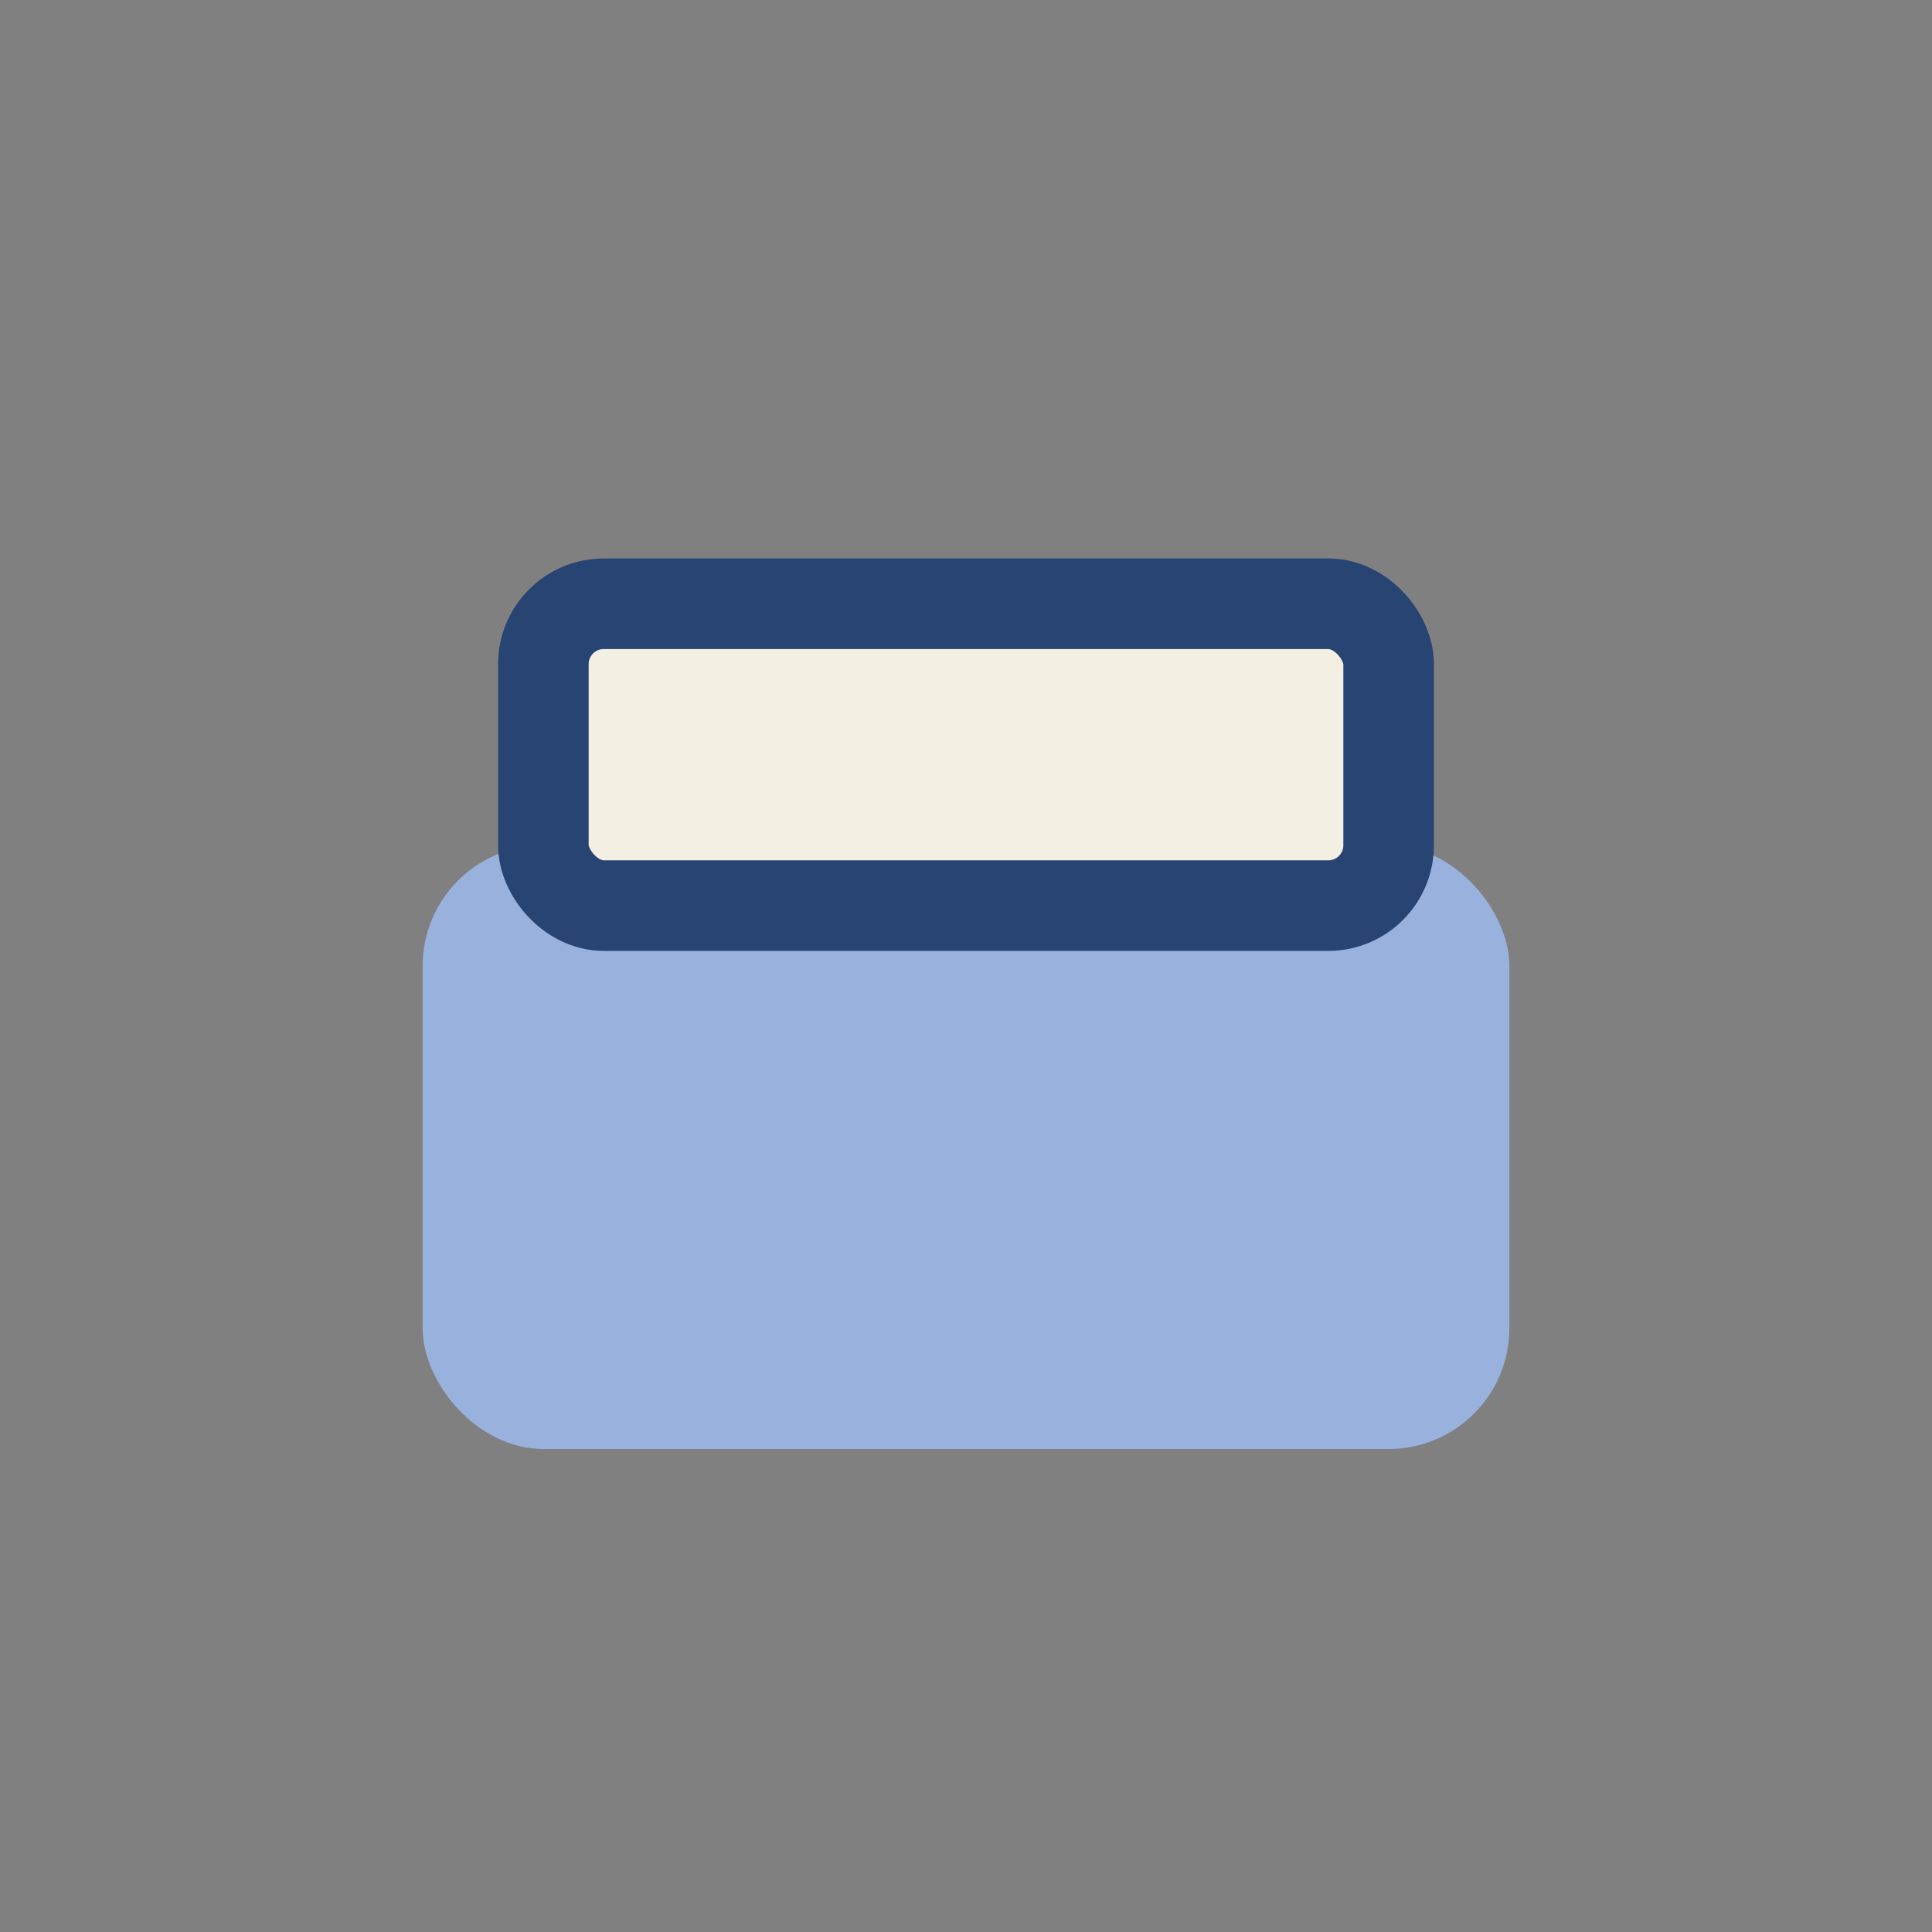
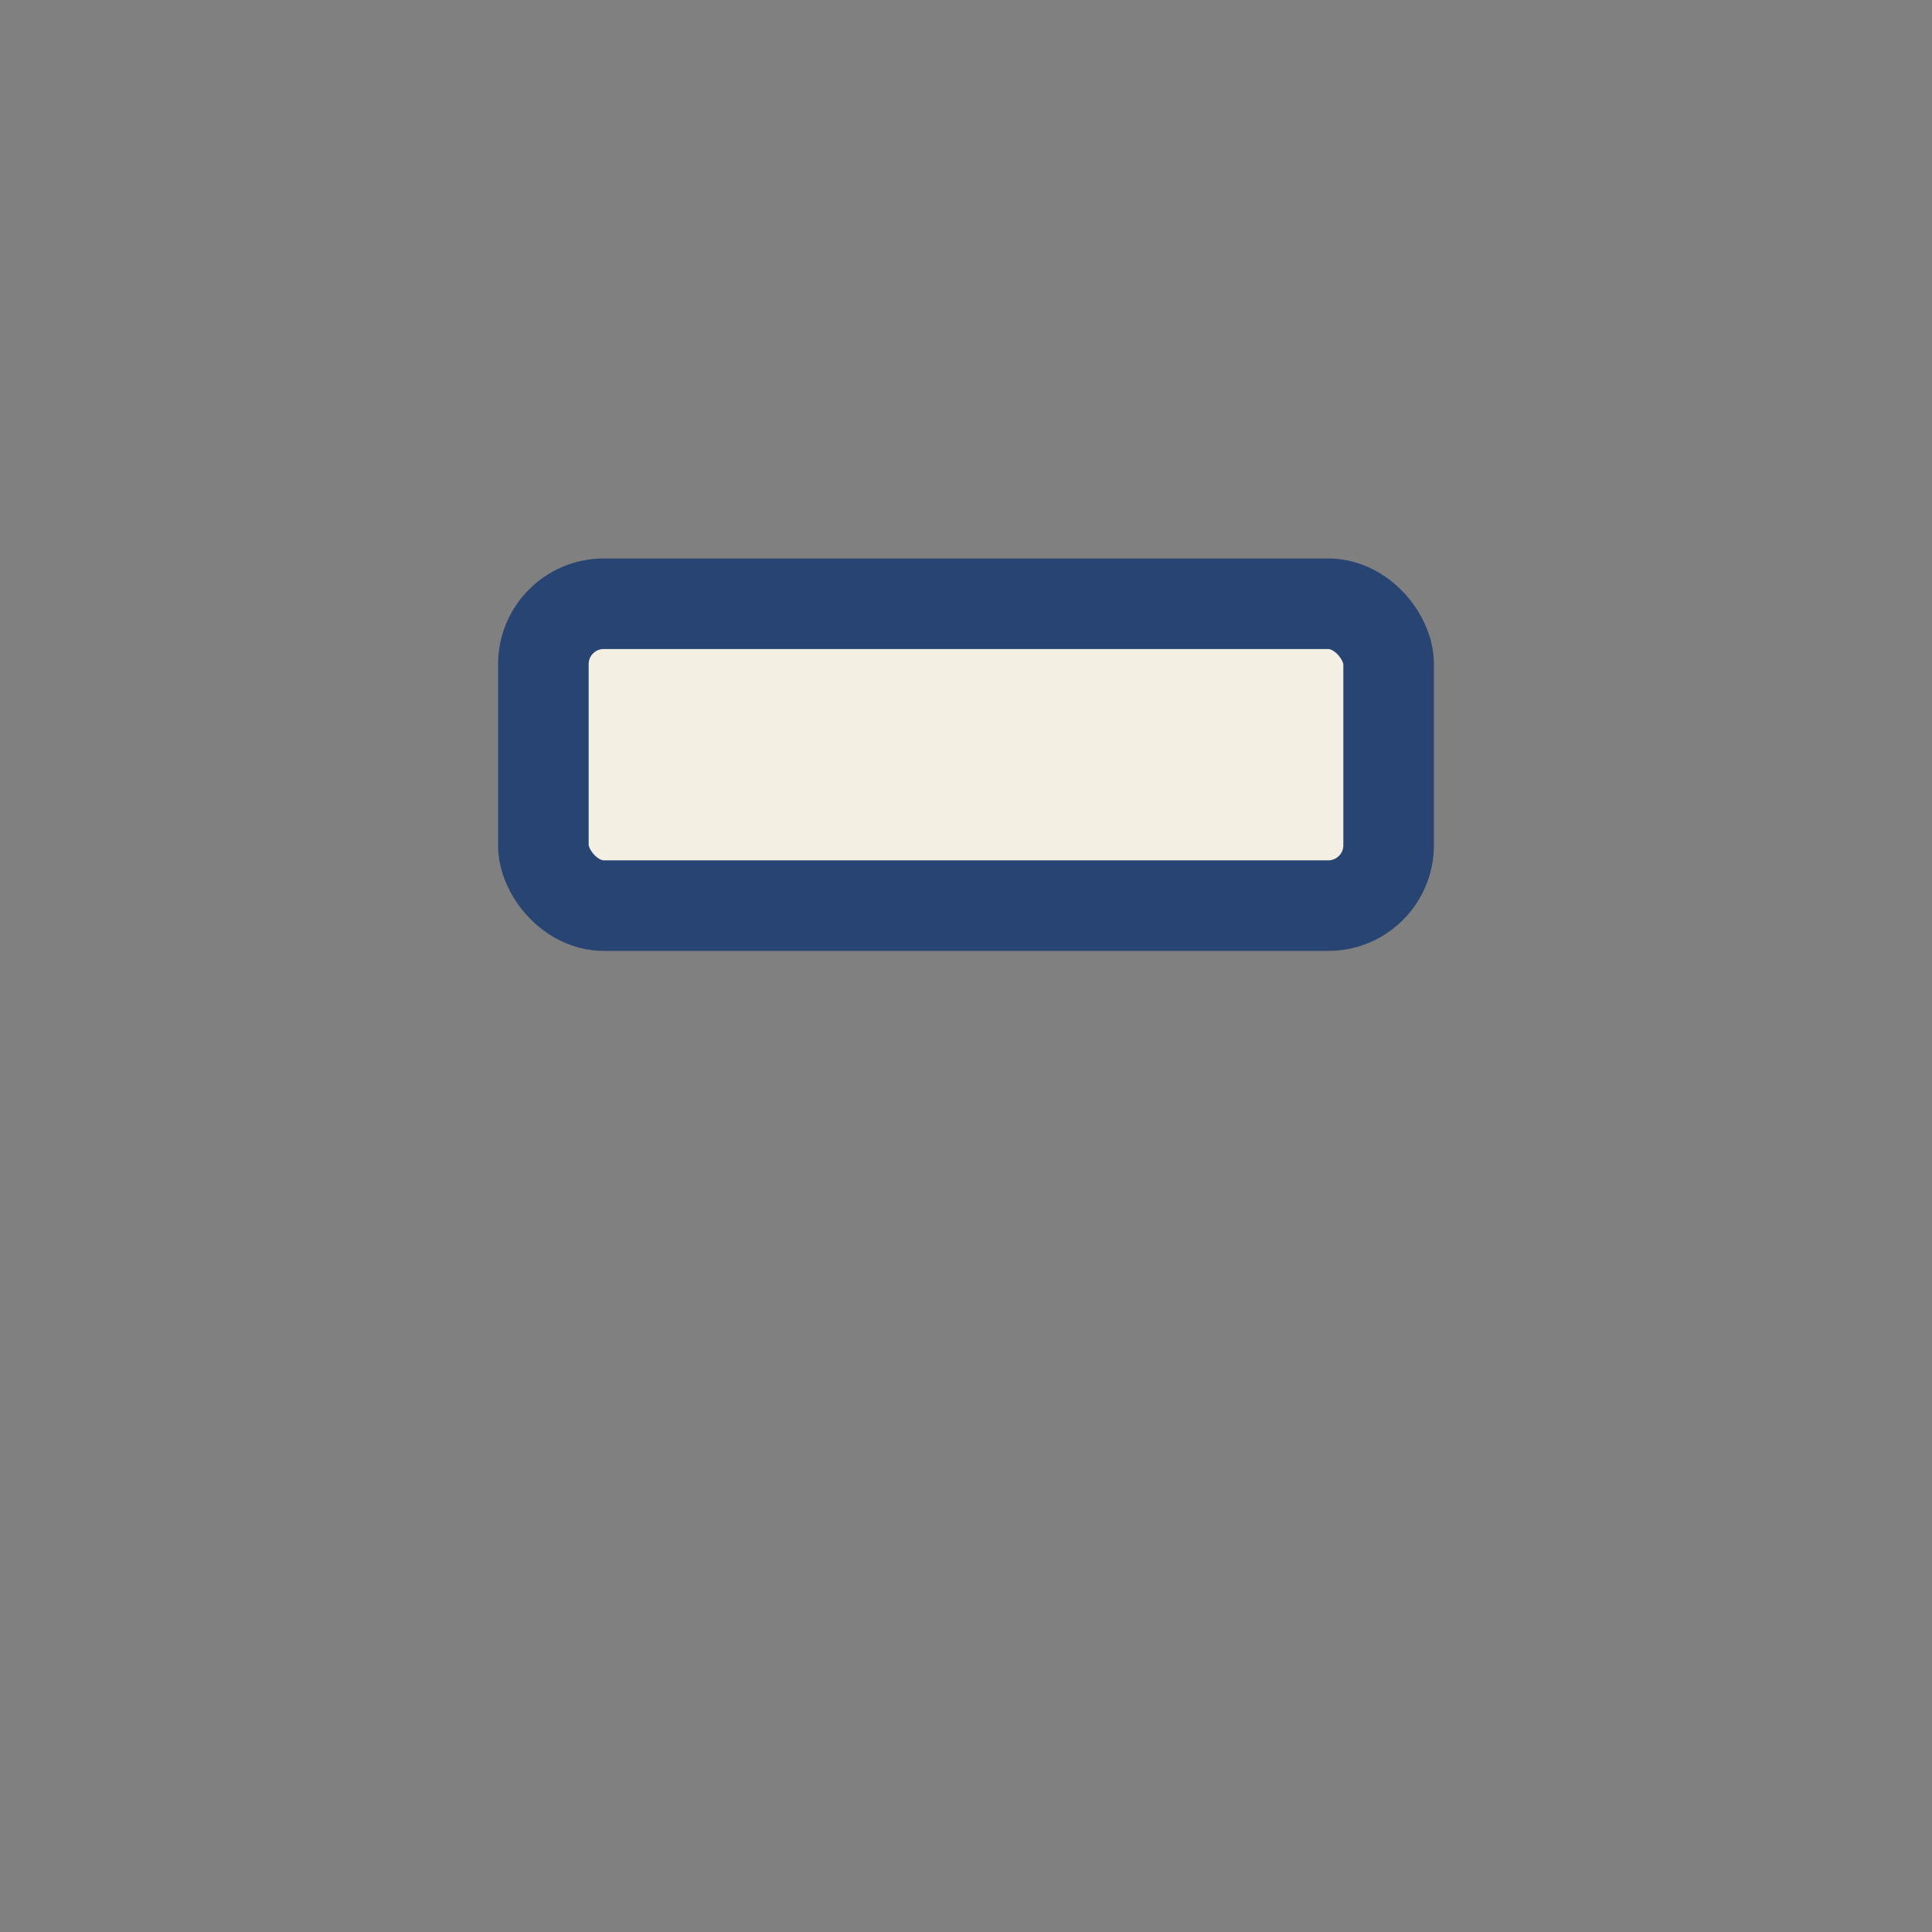
<svg xmlns="http://www.w3.org/2000/svg" width="32" height="32" viewBox="0 0 32 32">
  <rect x="0" y="0" width="32" height="32" fill="#808080" stroke="none" />
-   <rect x="7" y="14" width="18" height="10" rx="2" fill="#99B2DD" />
  <rect x="9" y="10" width="14" height="5" rx="1" fill="#F3EFE3" stroke="#274472" stroke-width="1.5" />
</svg>